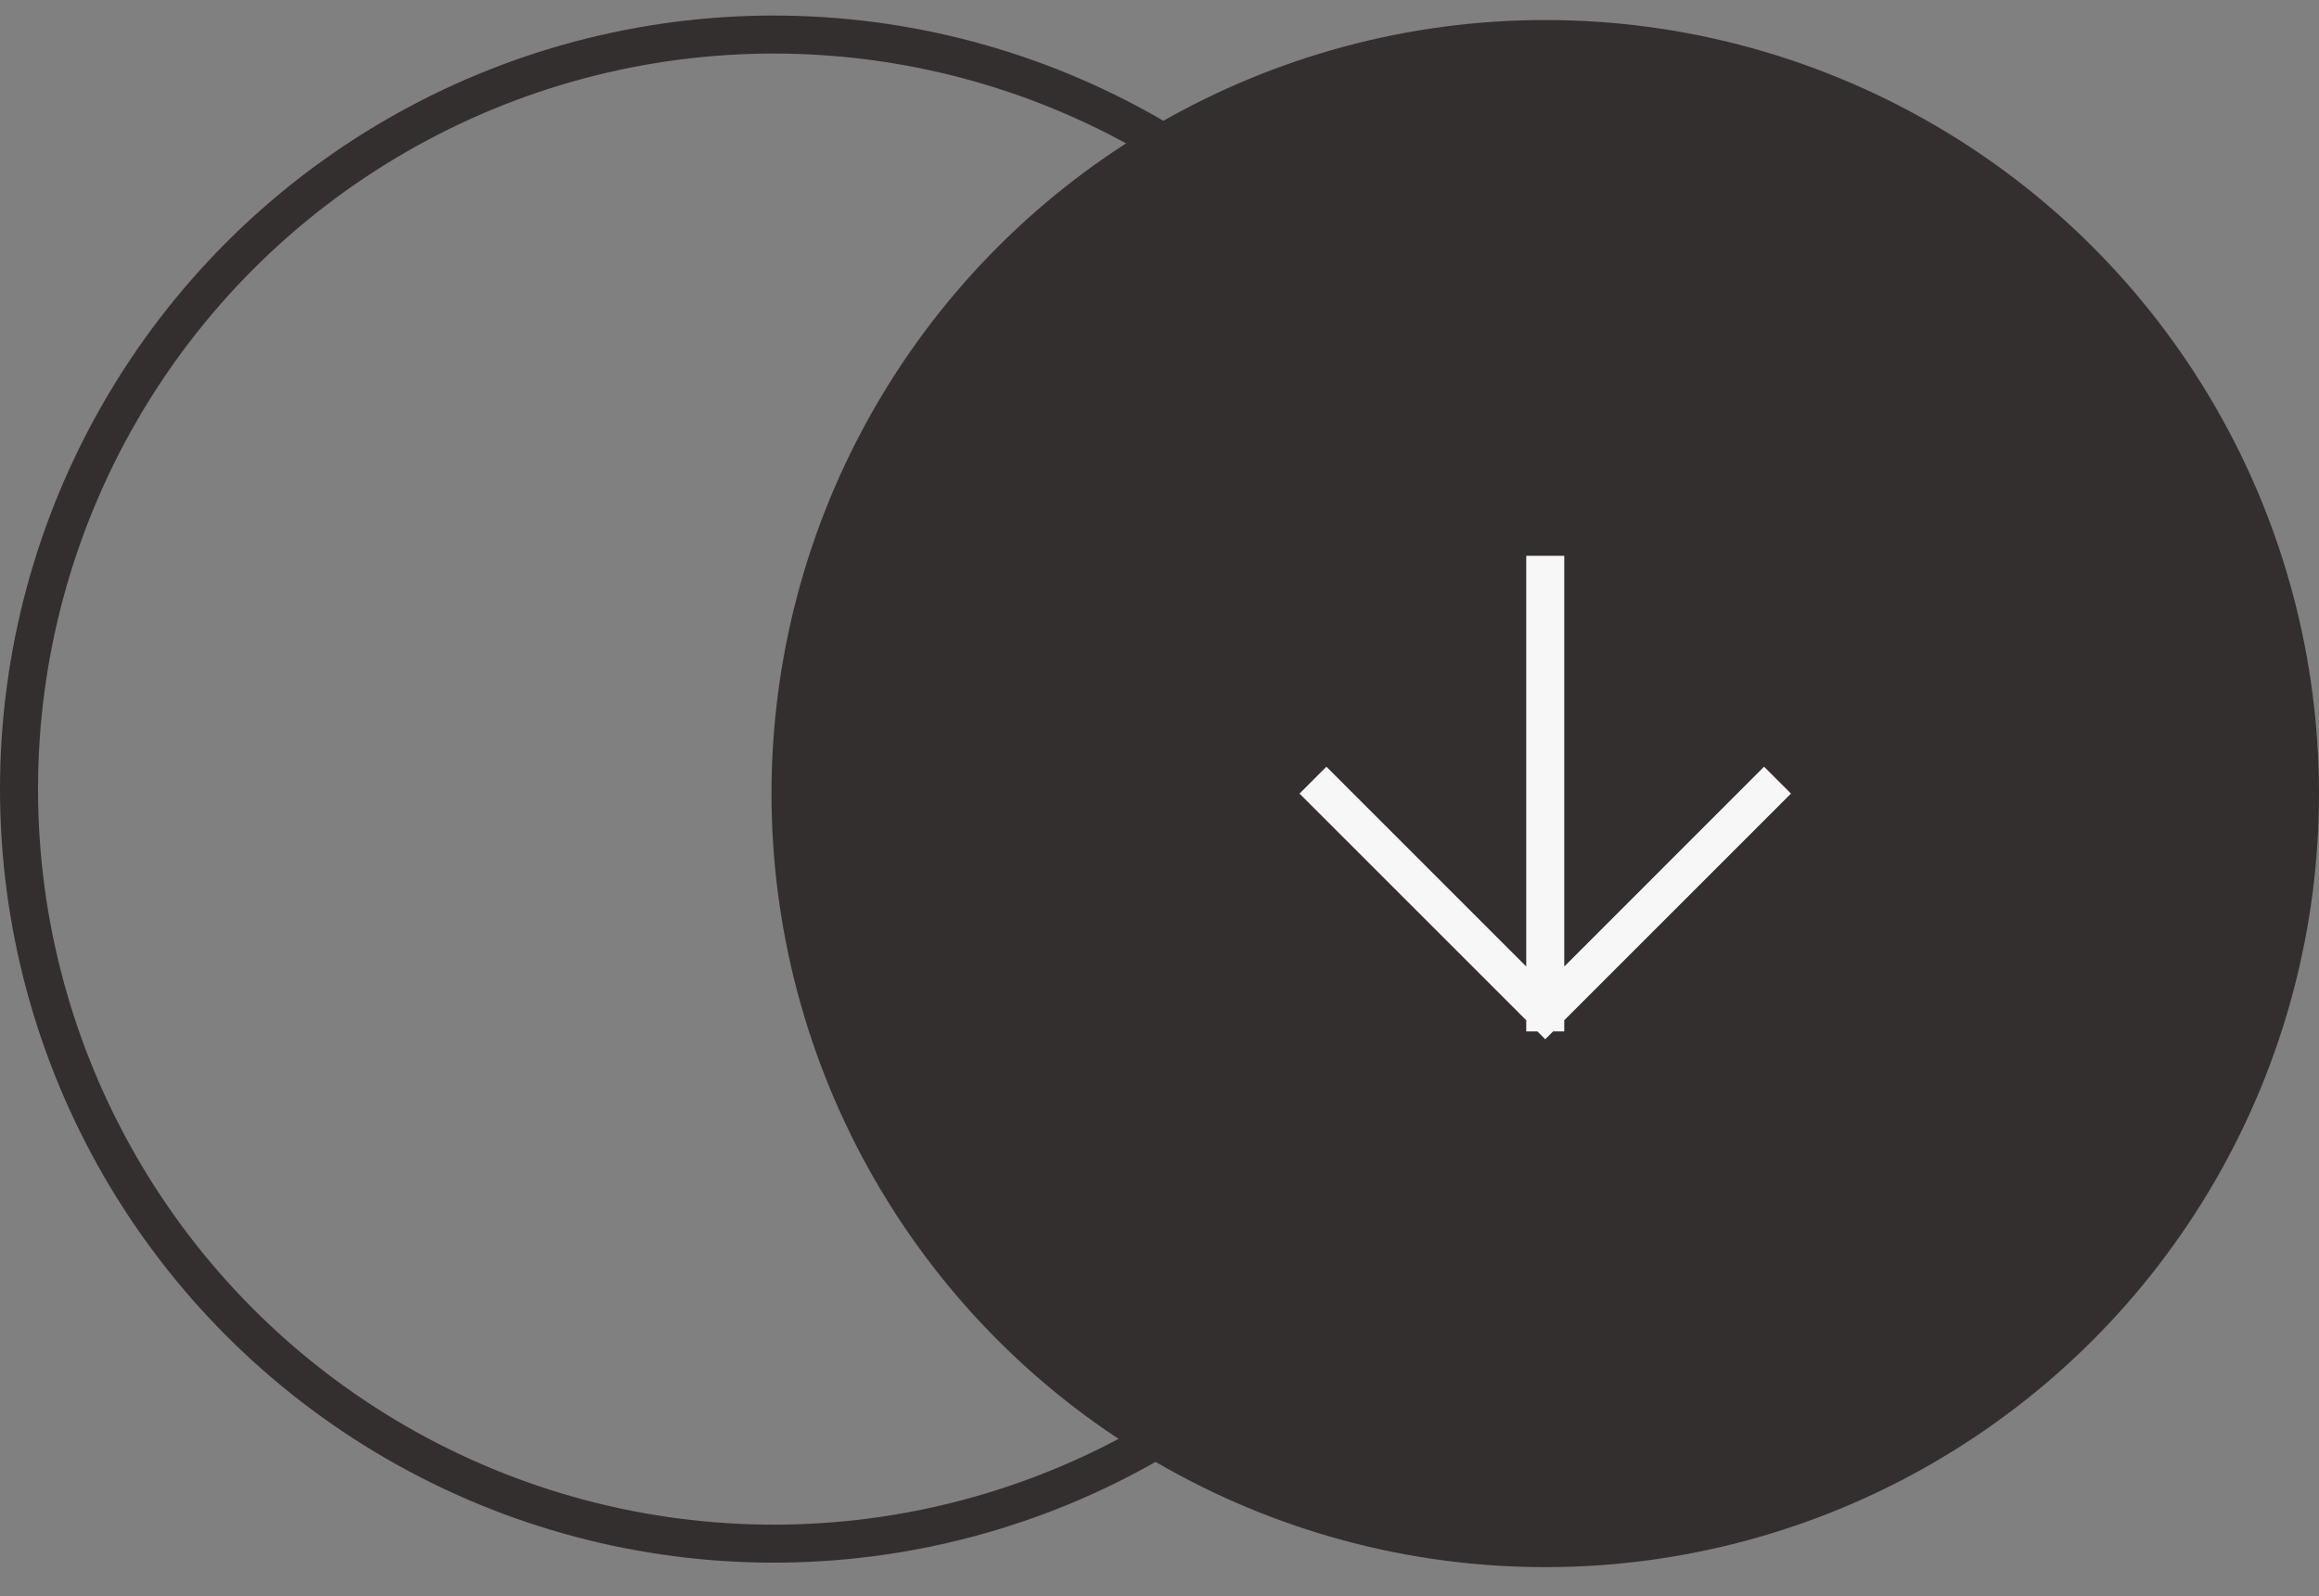
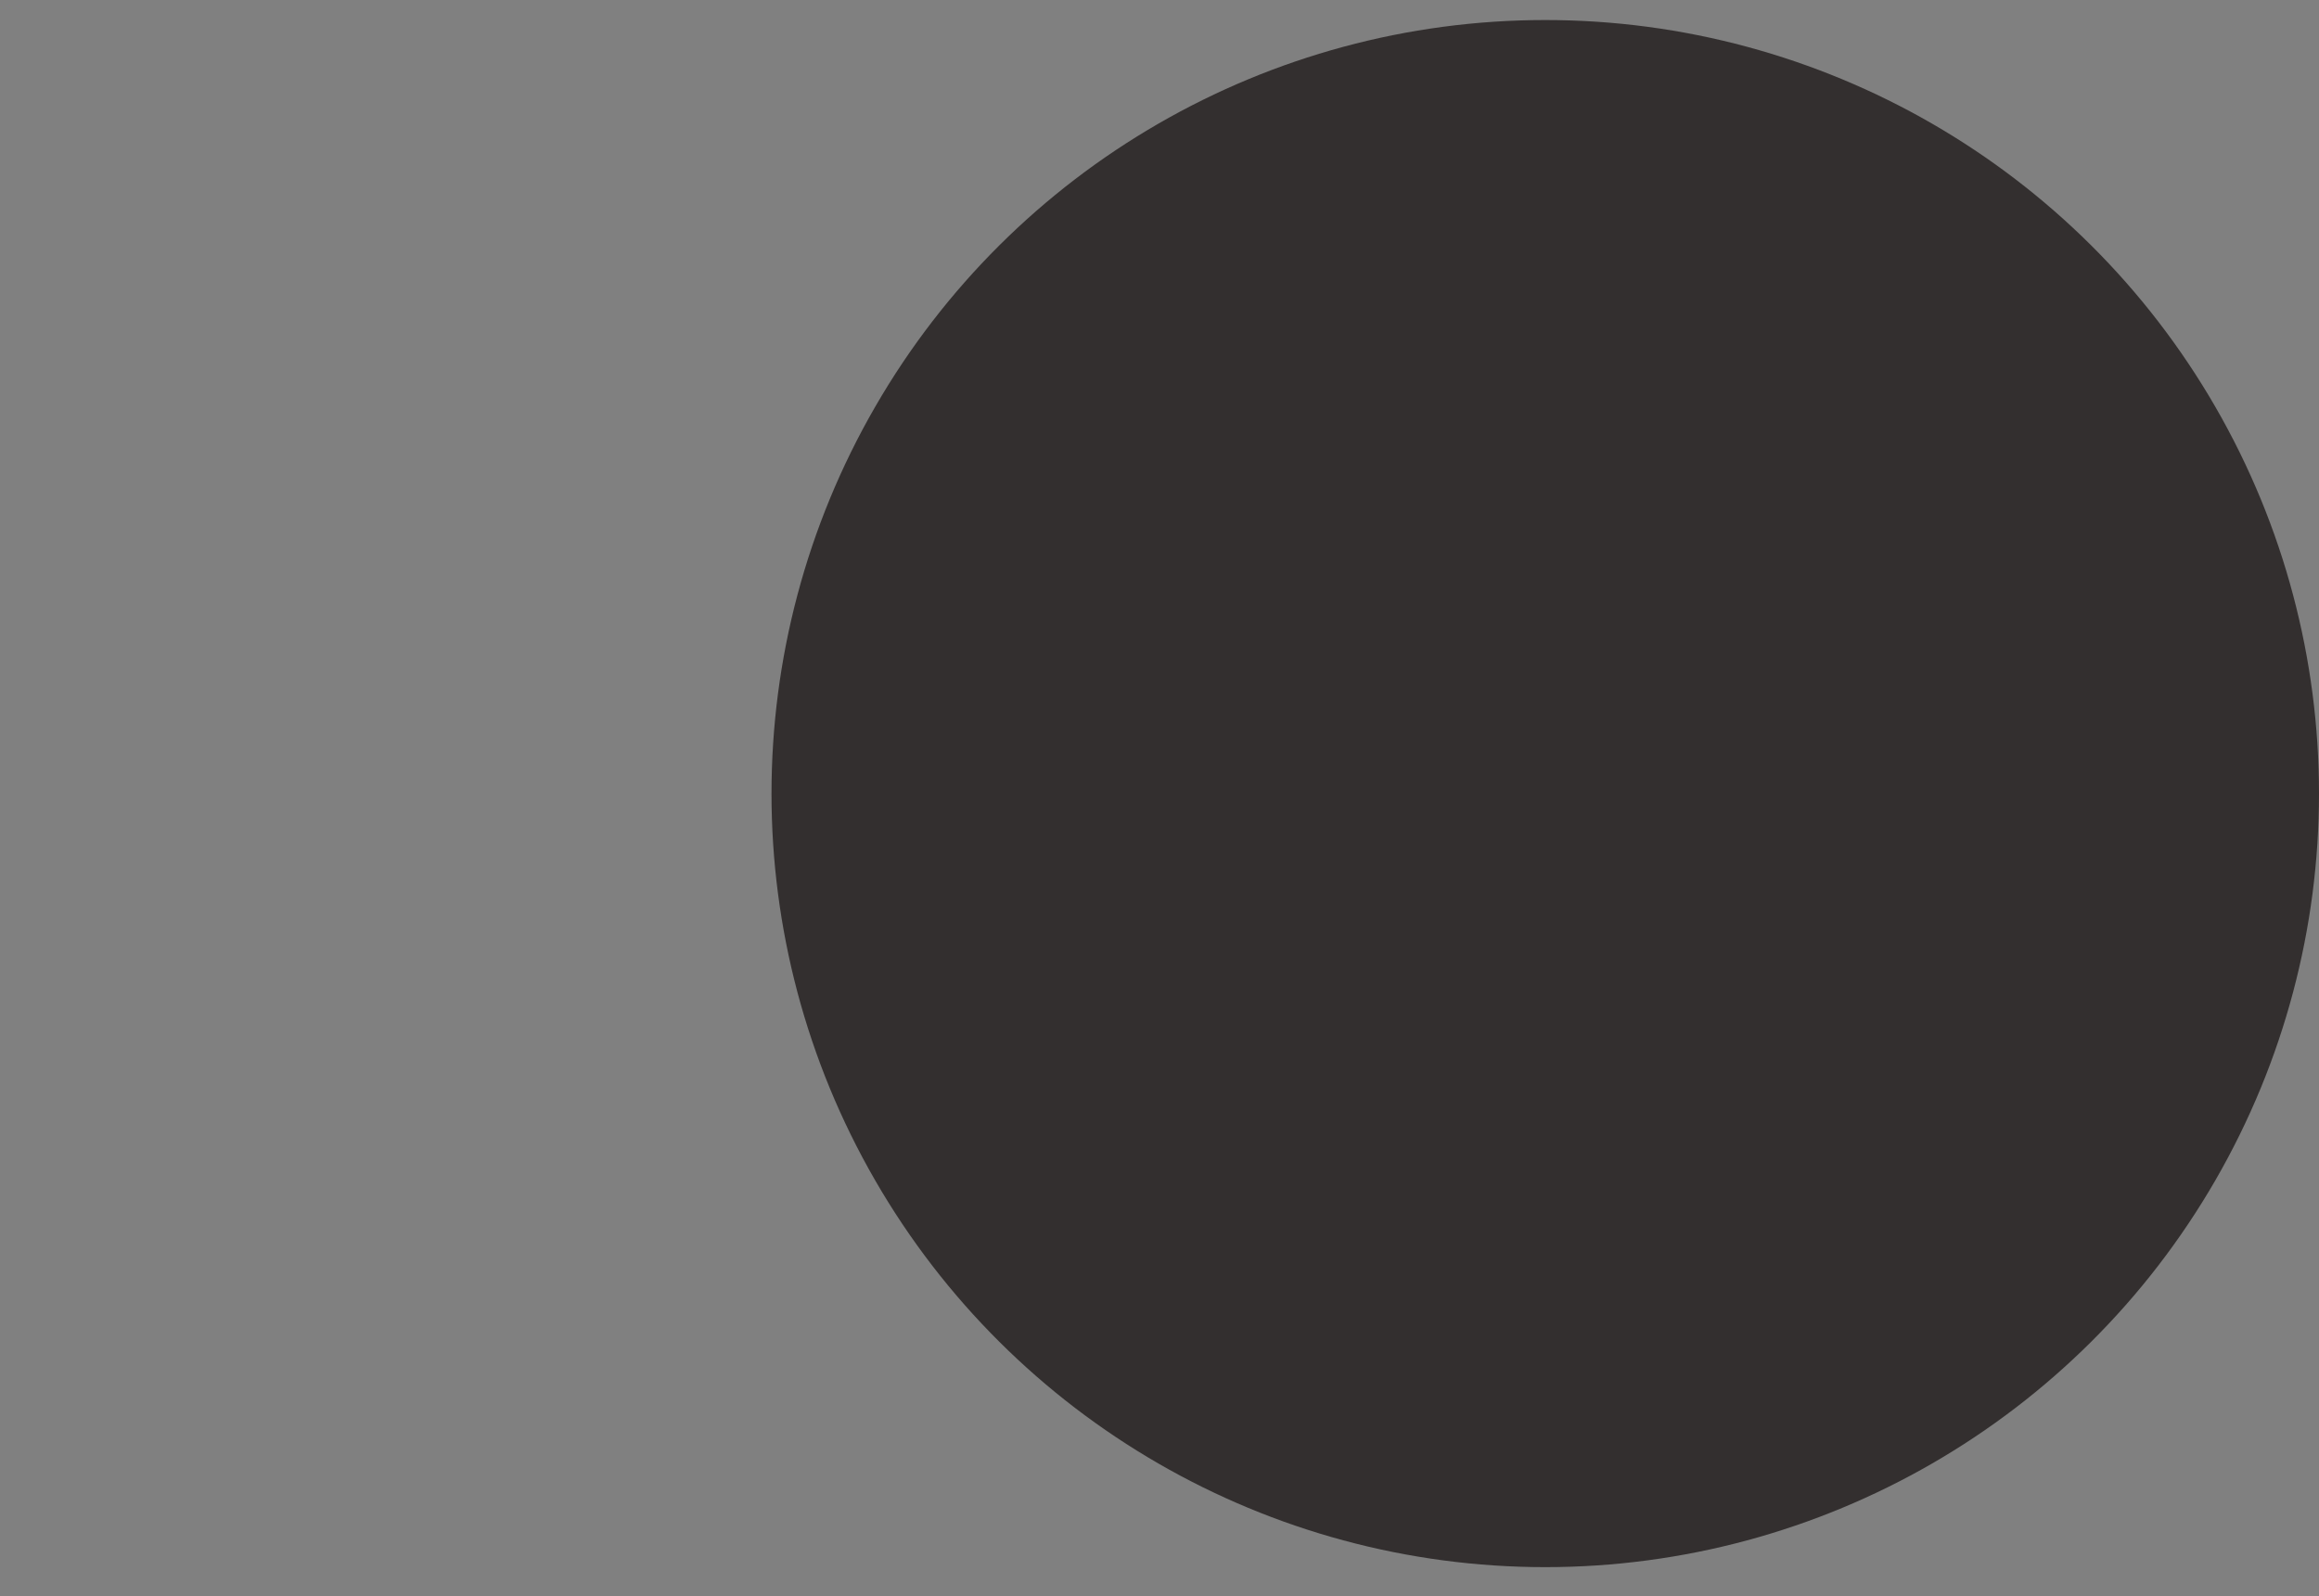
<svg xmlns="http://www.w3.org/2000/svg" width="61" height="42" viewBox="0 0 61 42" fill="none">
  <rect x="0" y="0" width="61" height="42" fill="#808080" stroke="none" />
-   <circle cx="20.353" cy="20.762" r="19.853" stroke="#332F2F" />
  <circle cx="40.647" cy="20.88" r="20.353" transform="rotate(90 40.647 20.88)" fill="#332F2F" />
-   <path d="M40.647 15.123L40.647 26.637M40.647 26.637L46.403 20.88M40.647 26.637L34.89 20.88" stroke="#F7F7F7" stroke-linecap="square" stroke-linejoin="round" />
</svg>